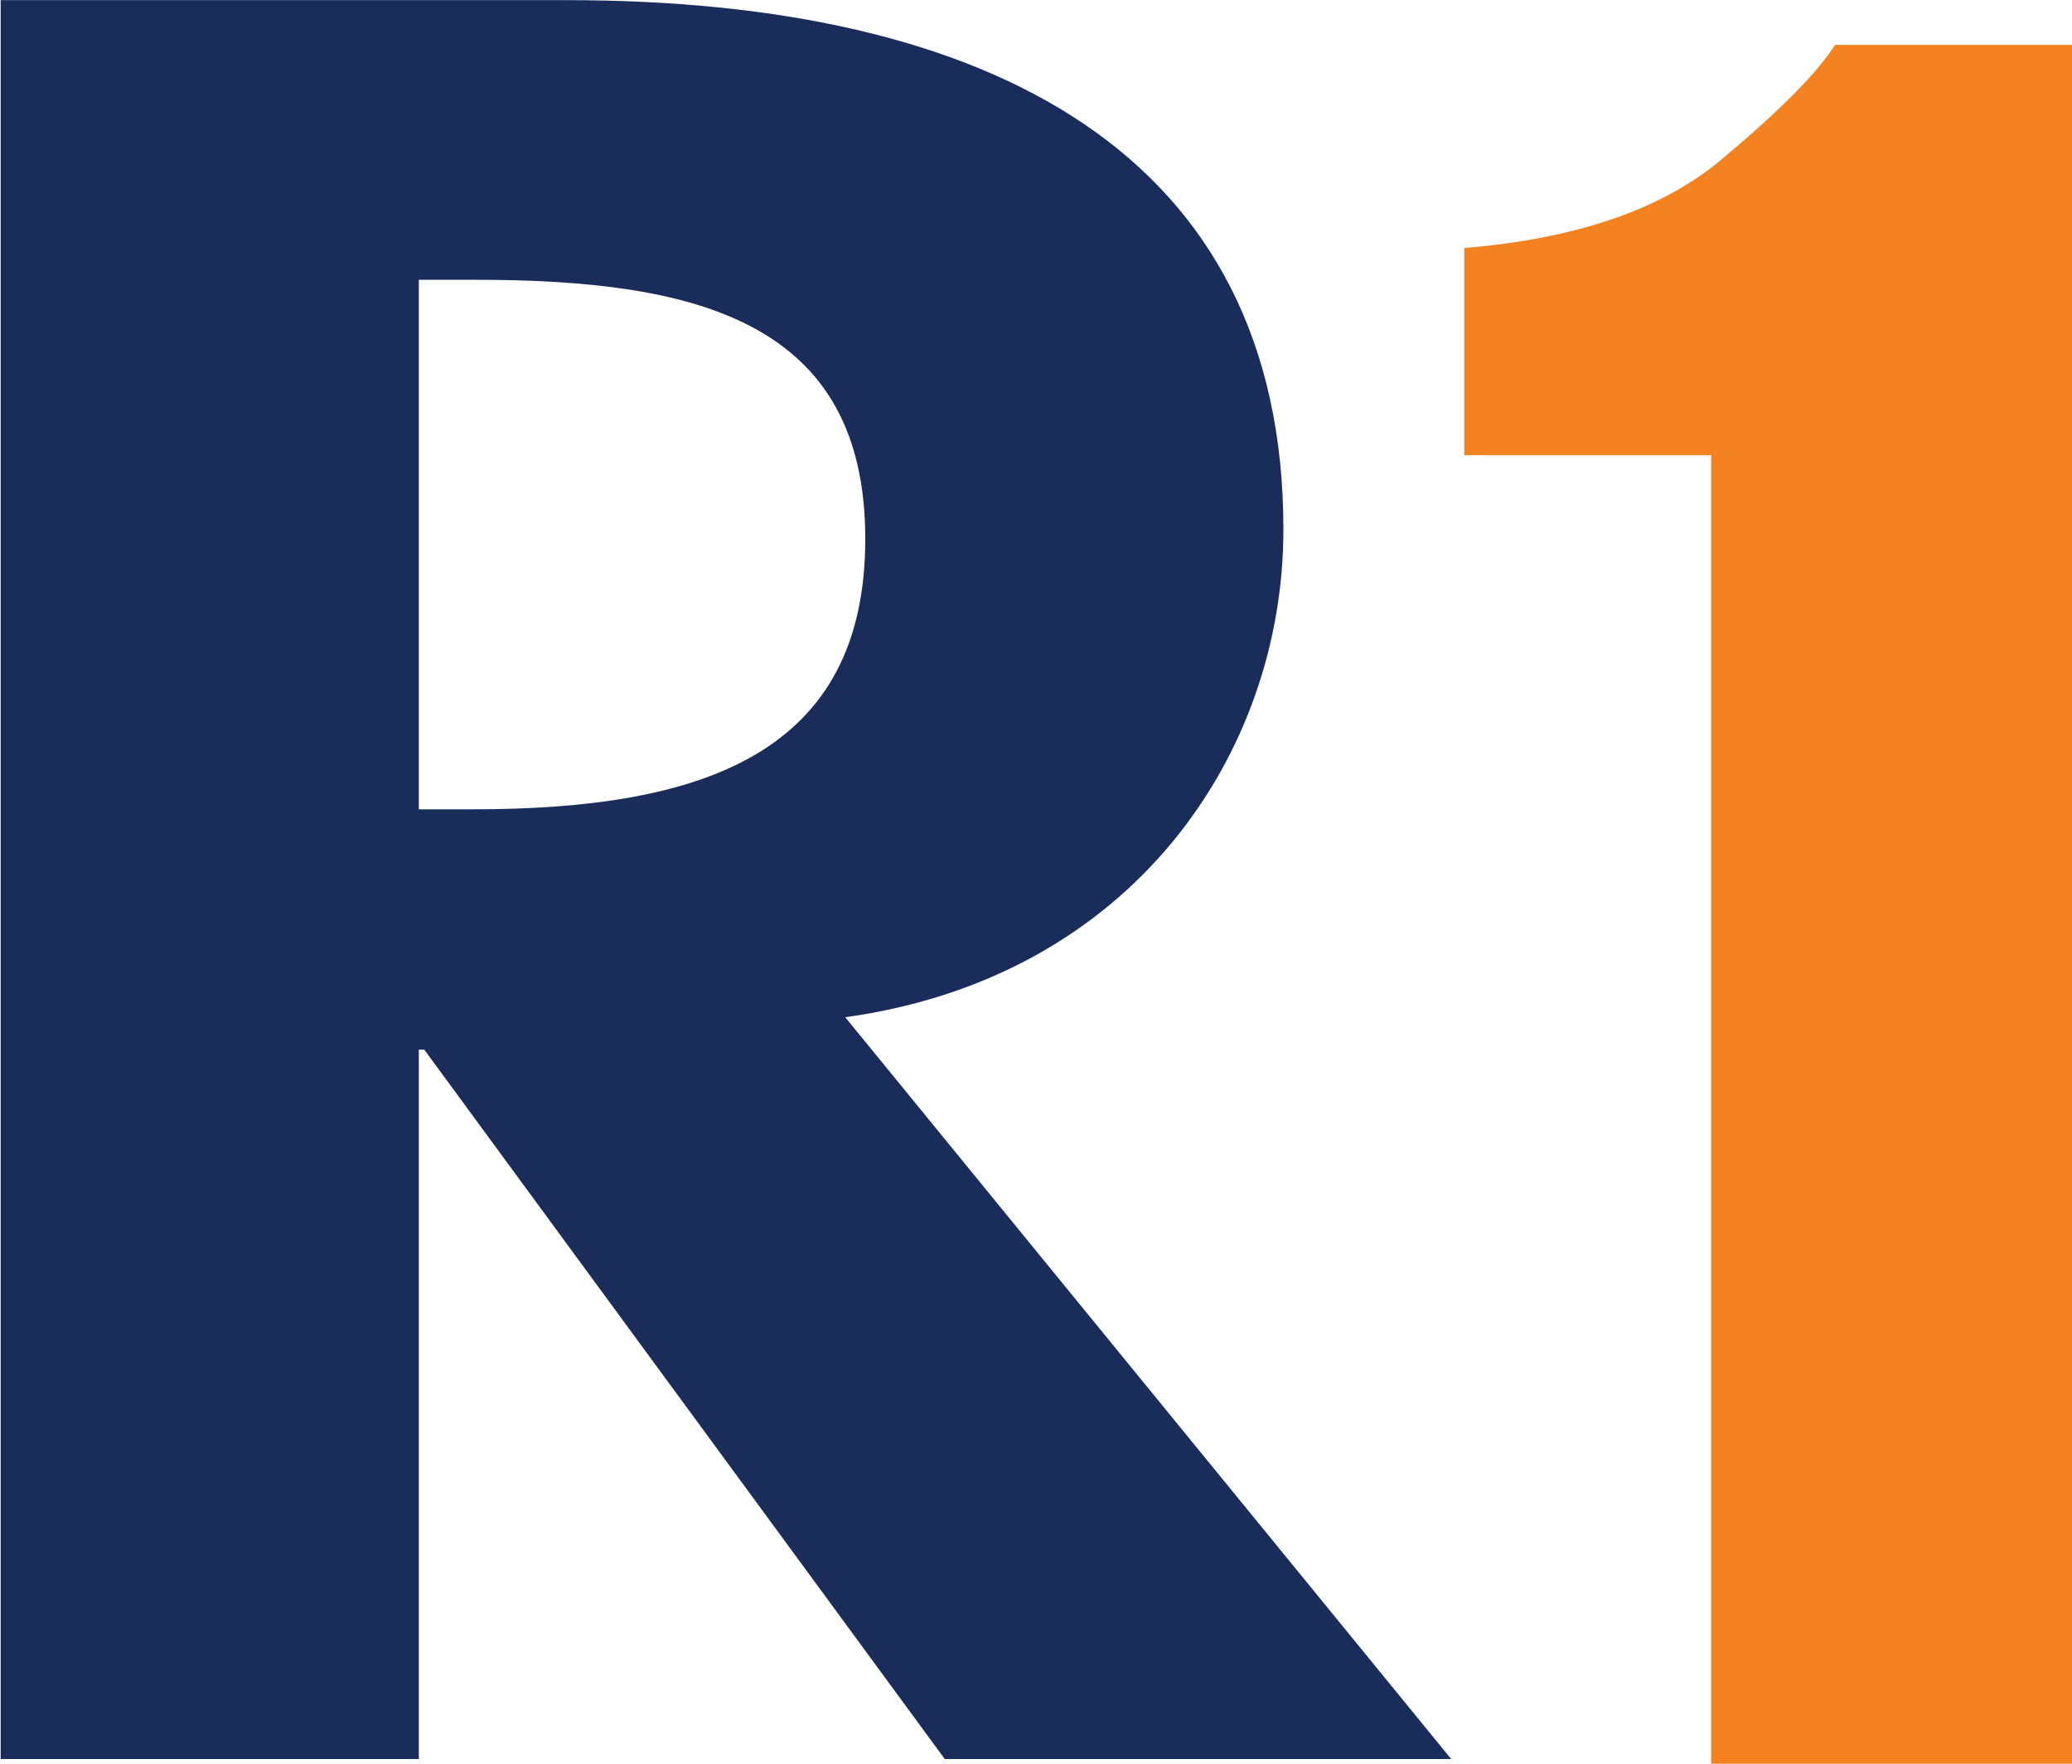
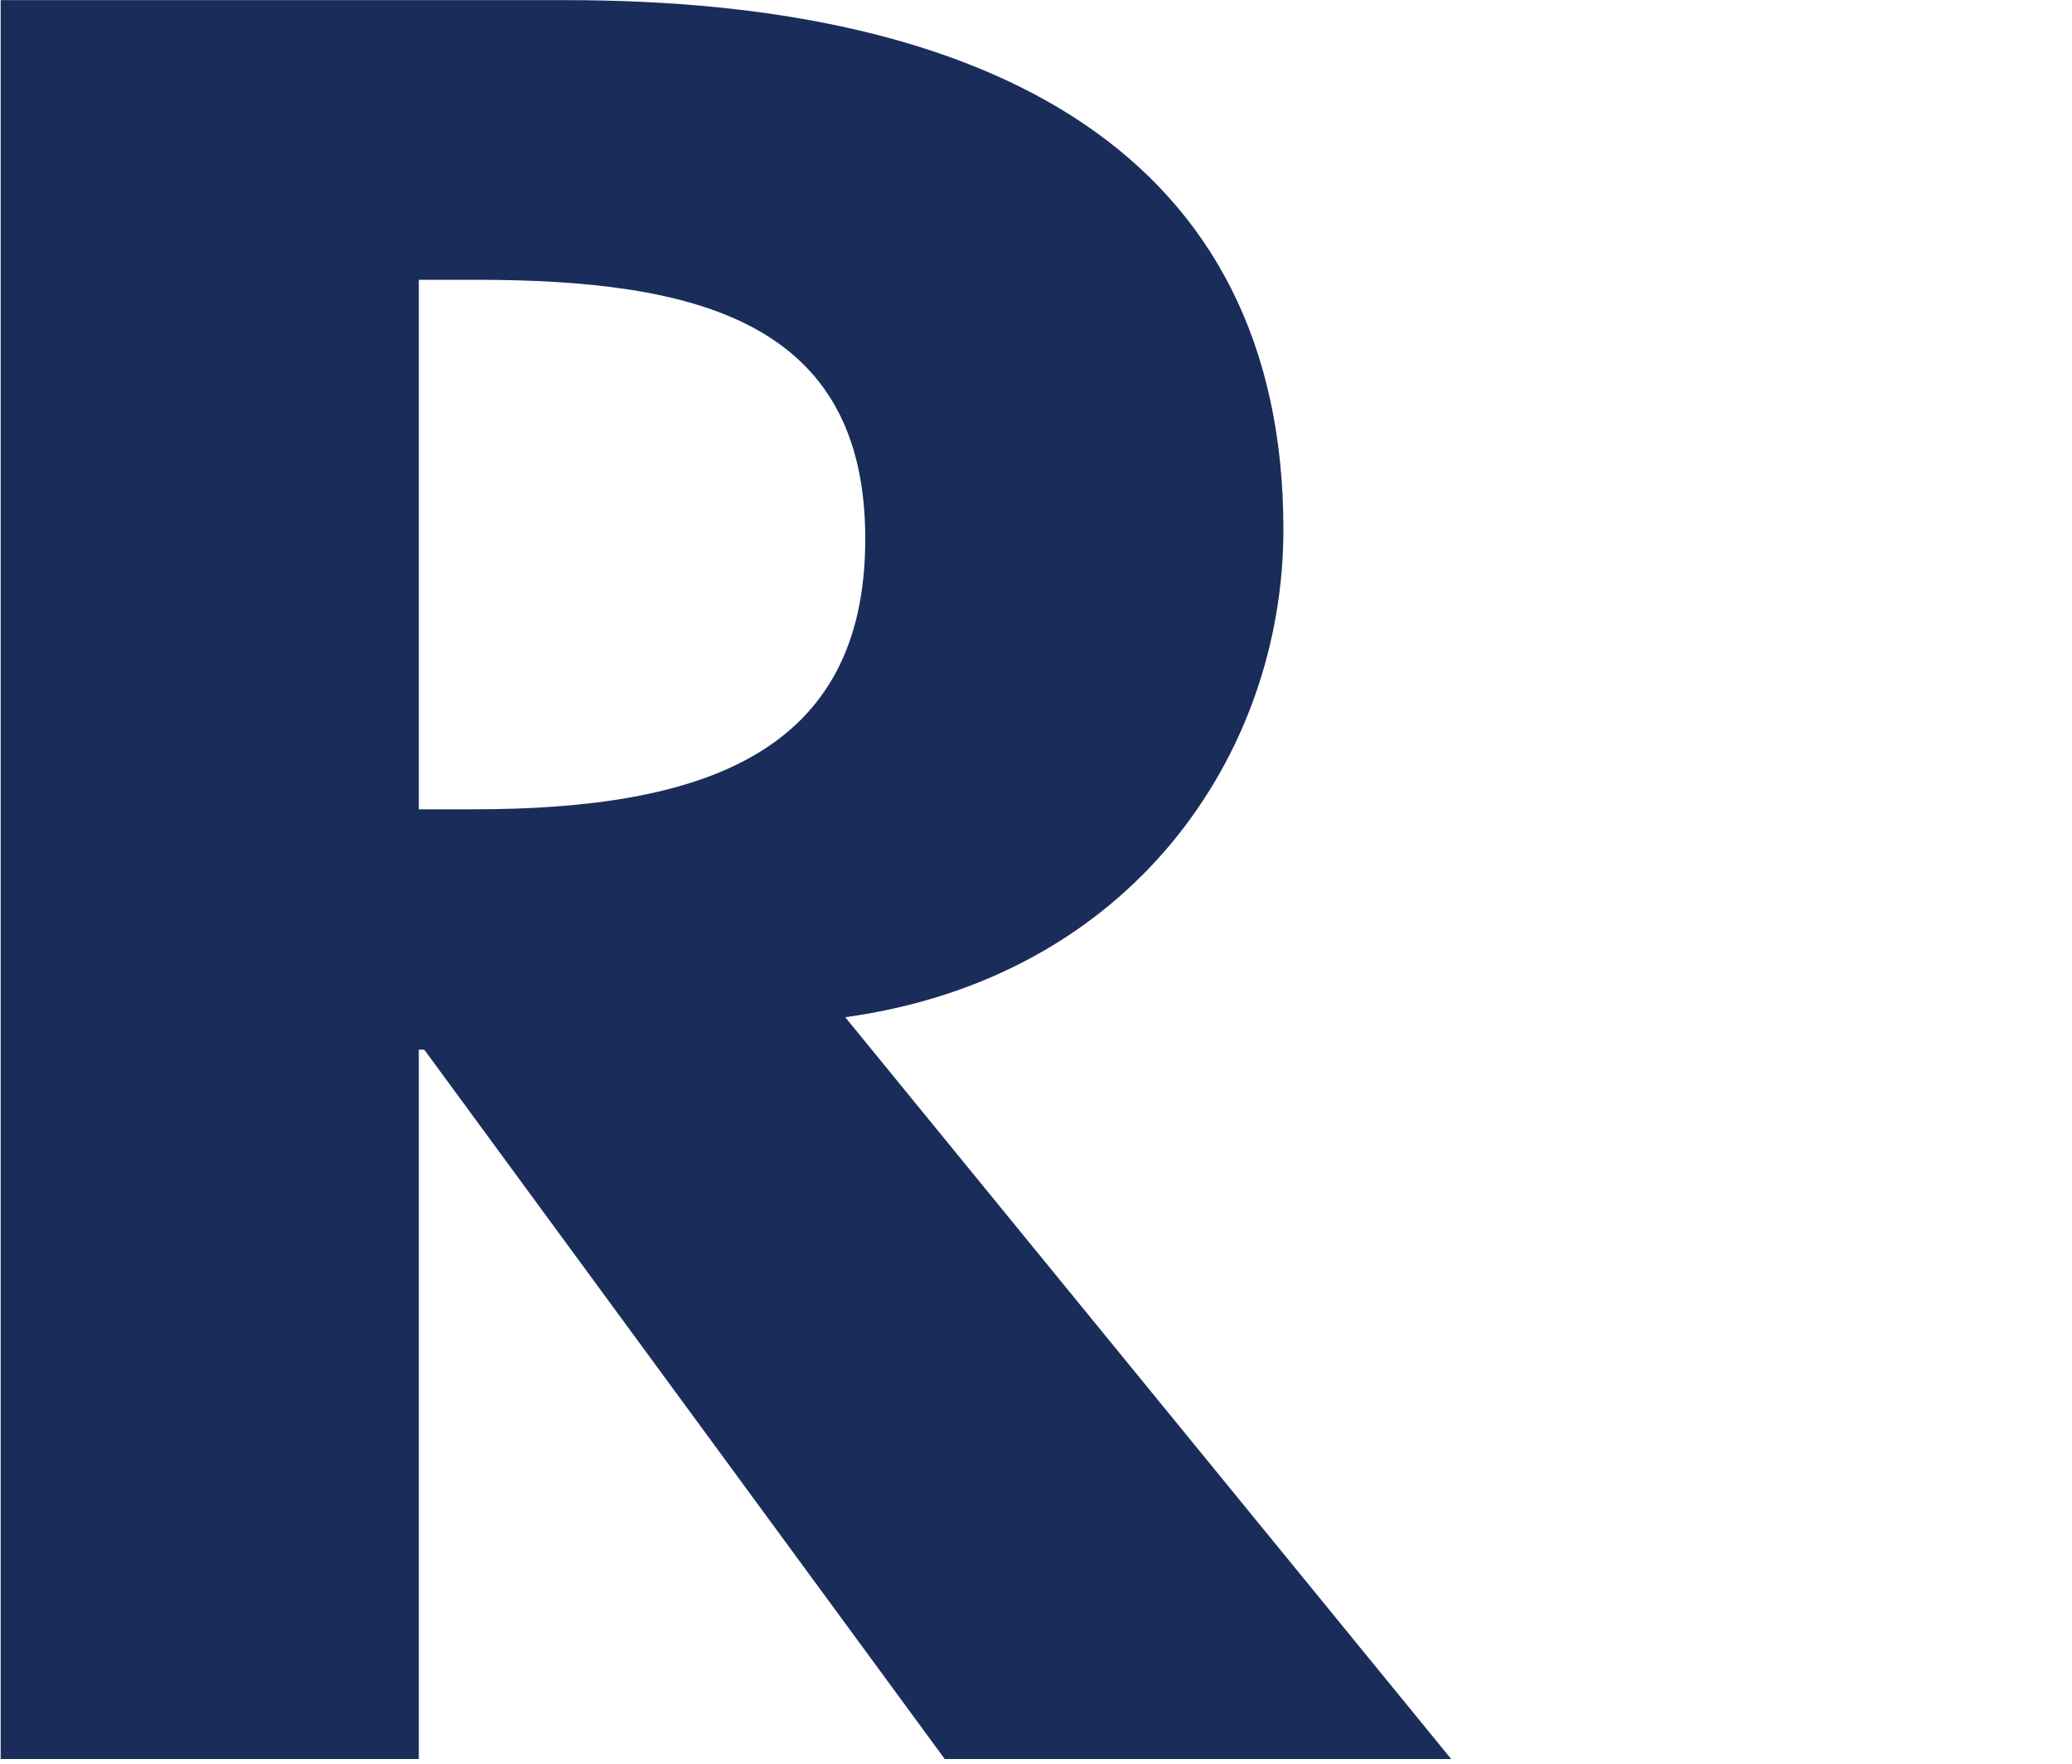
<svg xmlns="http://www.w3.org/2000/svg" version="1.2" viewBox="0 0 1551 1320" width="1551" height="1320">
  <style>.a{fill:#1a2d5a}.b{fill:#f58220}</style>
  <path fill-rule="evenodd" class="a" d="m1086.3 1316.5h-379.1l-389.6-530.9h-4.1v530.9h-313v-1316.4h423.6c317.2 0 536.6 114.9 536.6 396.2 0 167.5-112.9 335.3-328 365zm-772.8-710.8h40.5c172.5 0 293.7-41.9 293.7-202.4 0-162.5-125.6-193.9-291.6-193.9h-42.6z" />
-   <path class="b" d="m1551.1 1320.5h-270.2v-979.8h-184.8v-155.1q125.3-10.3 191.9-65.7 66.3-55.5 85.6-86.3h177.5z" />
</svg>